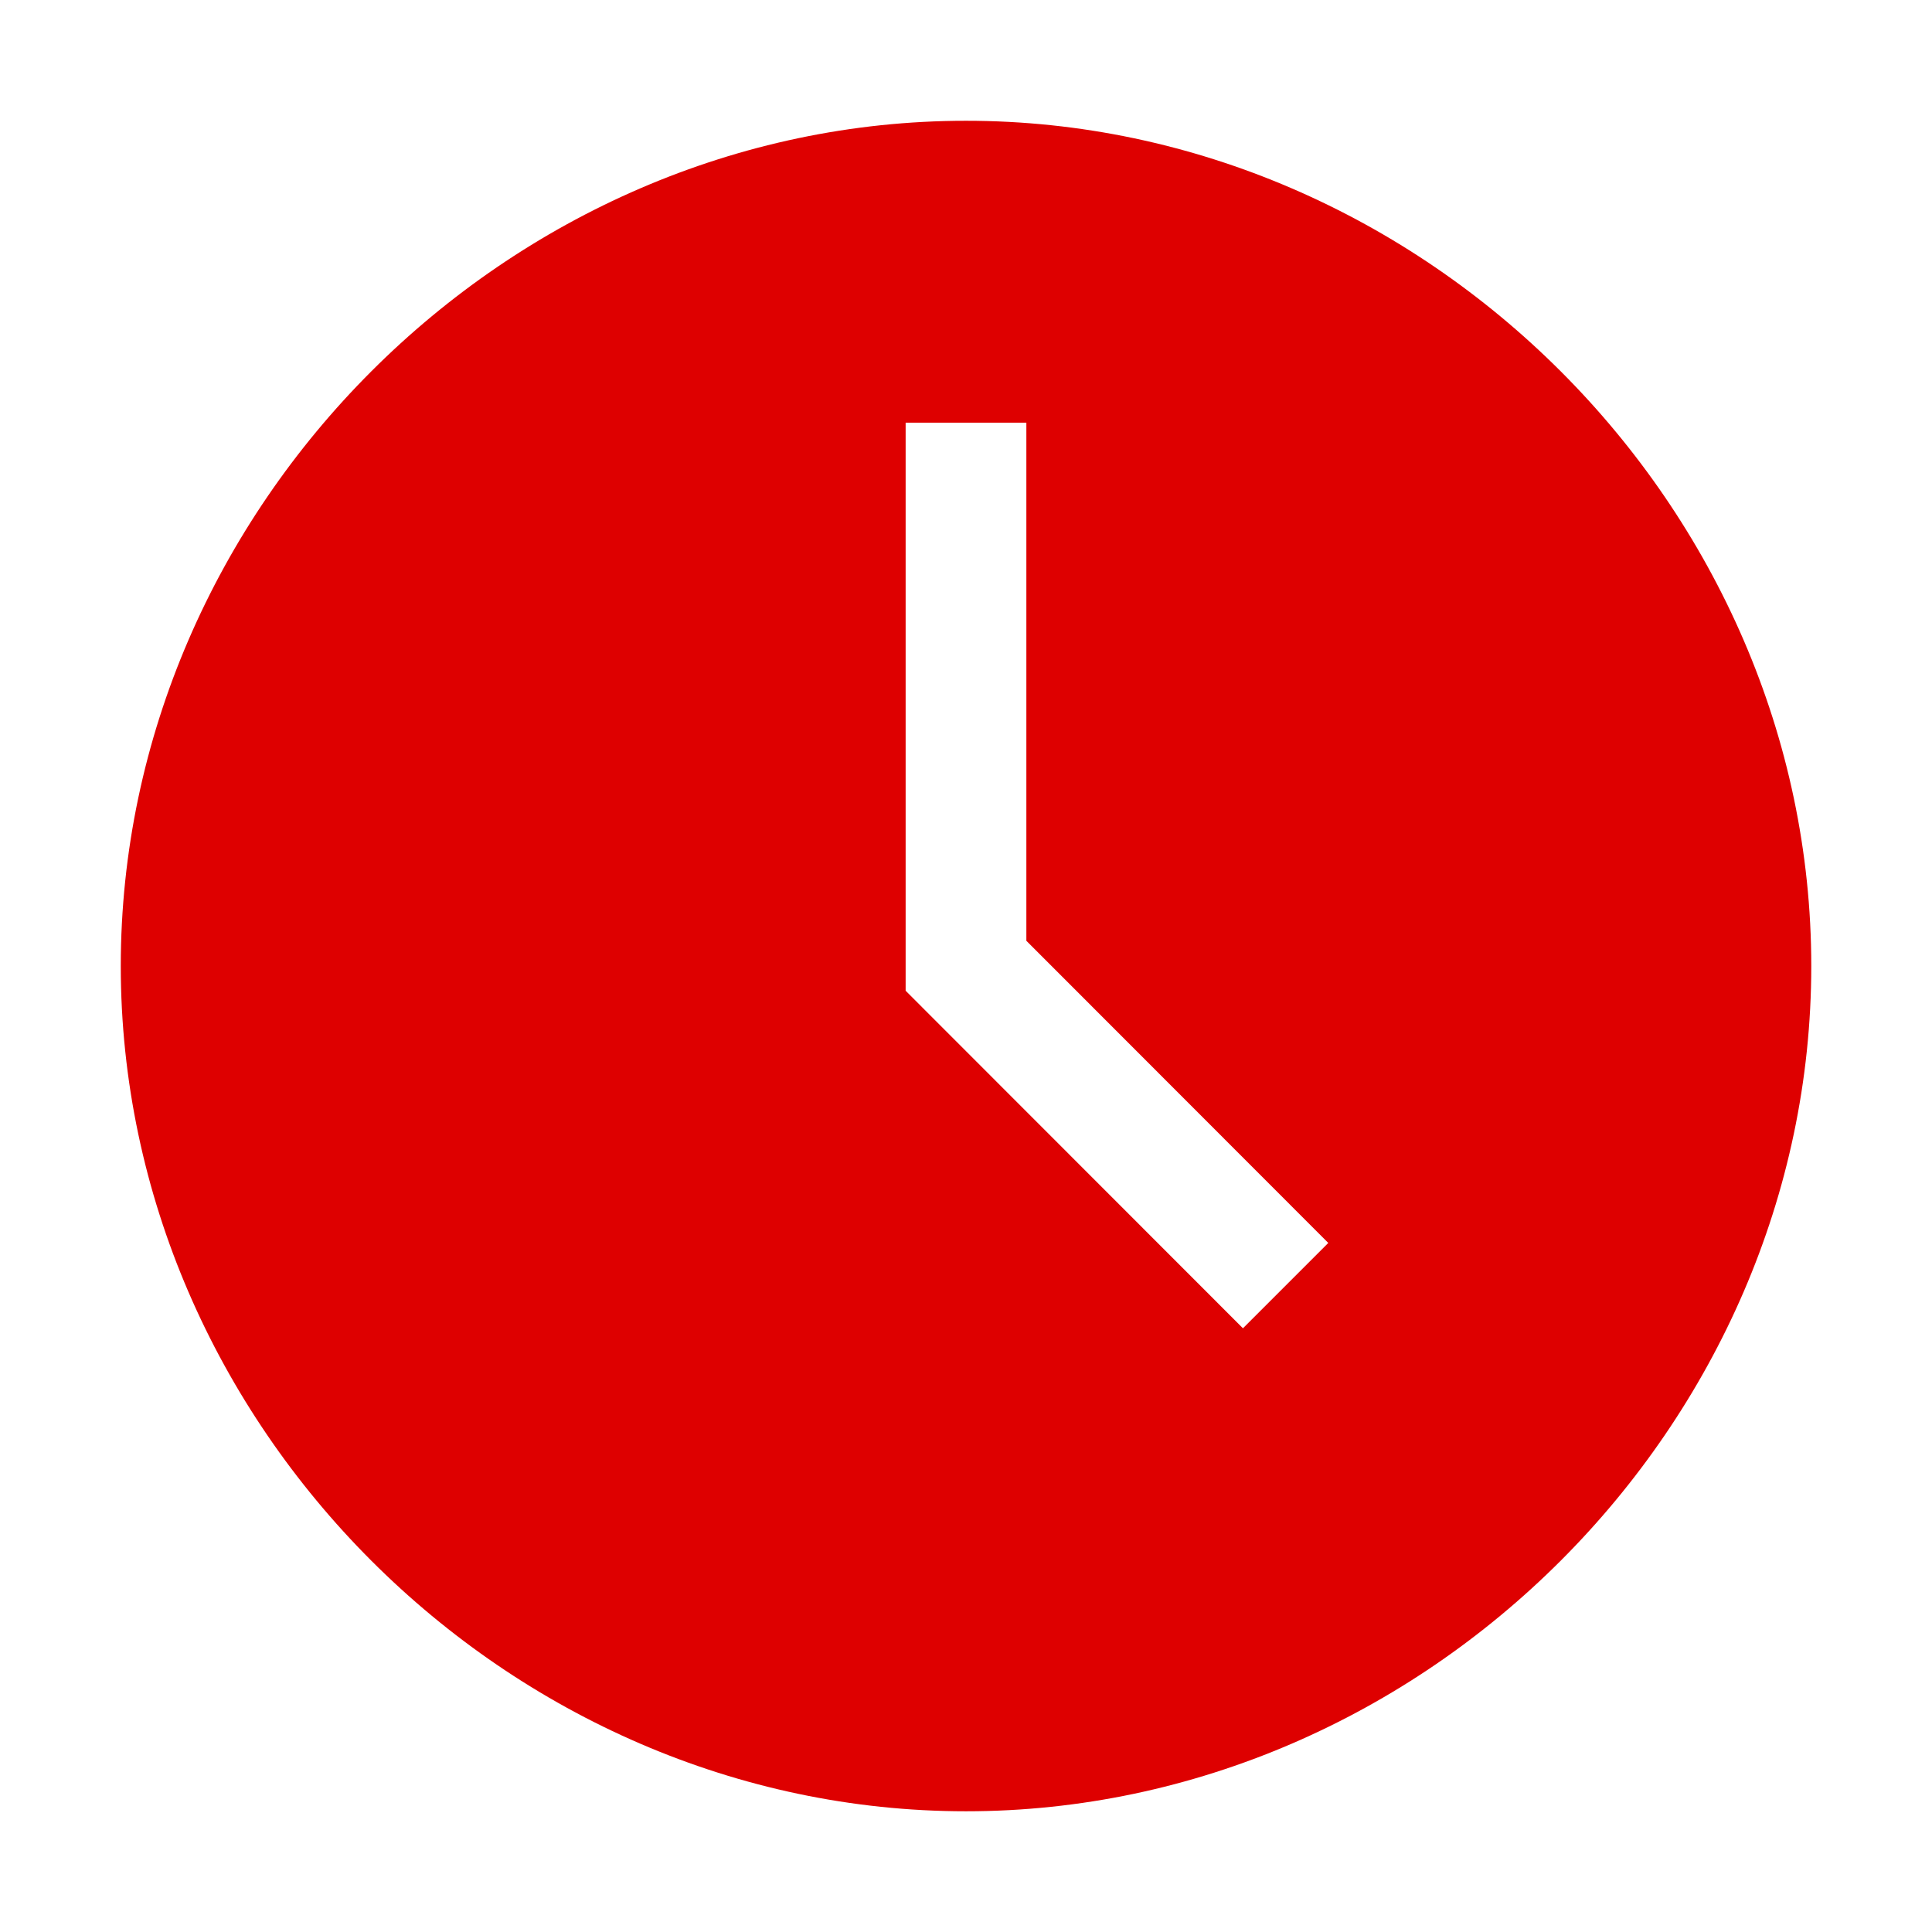
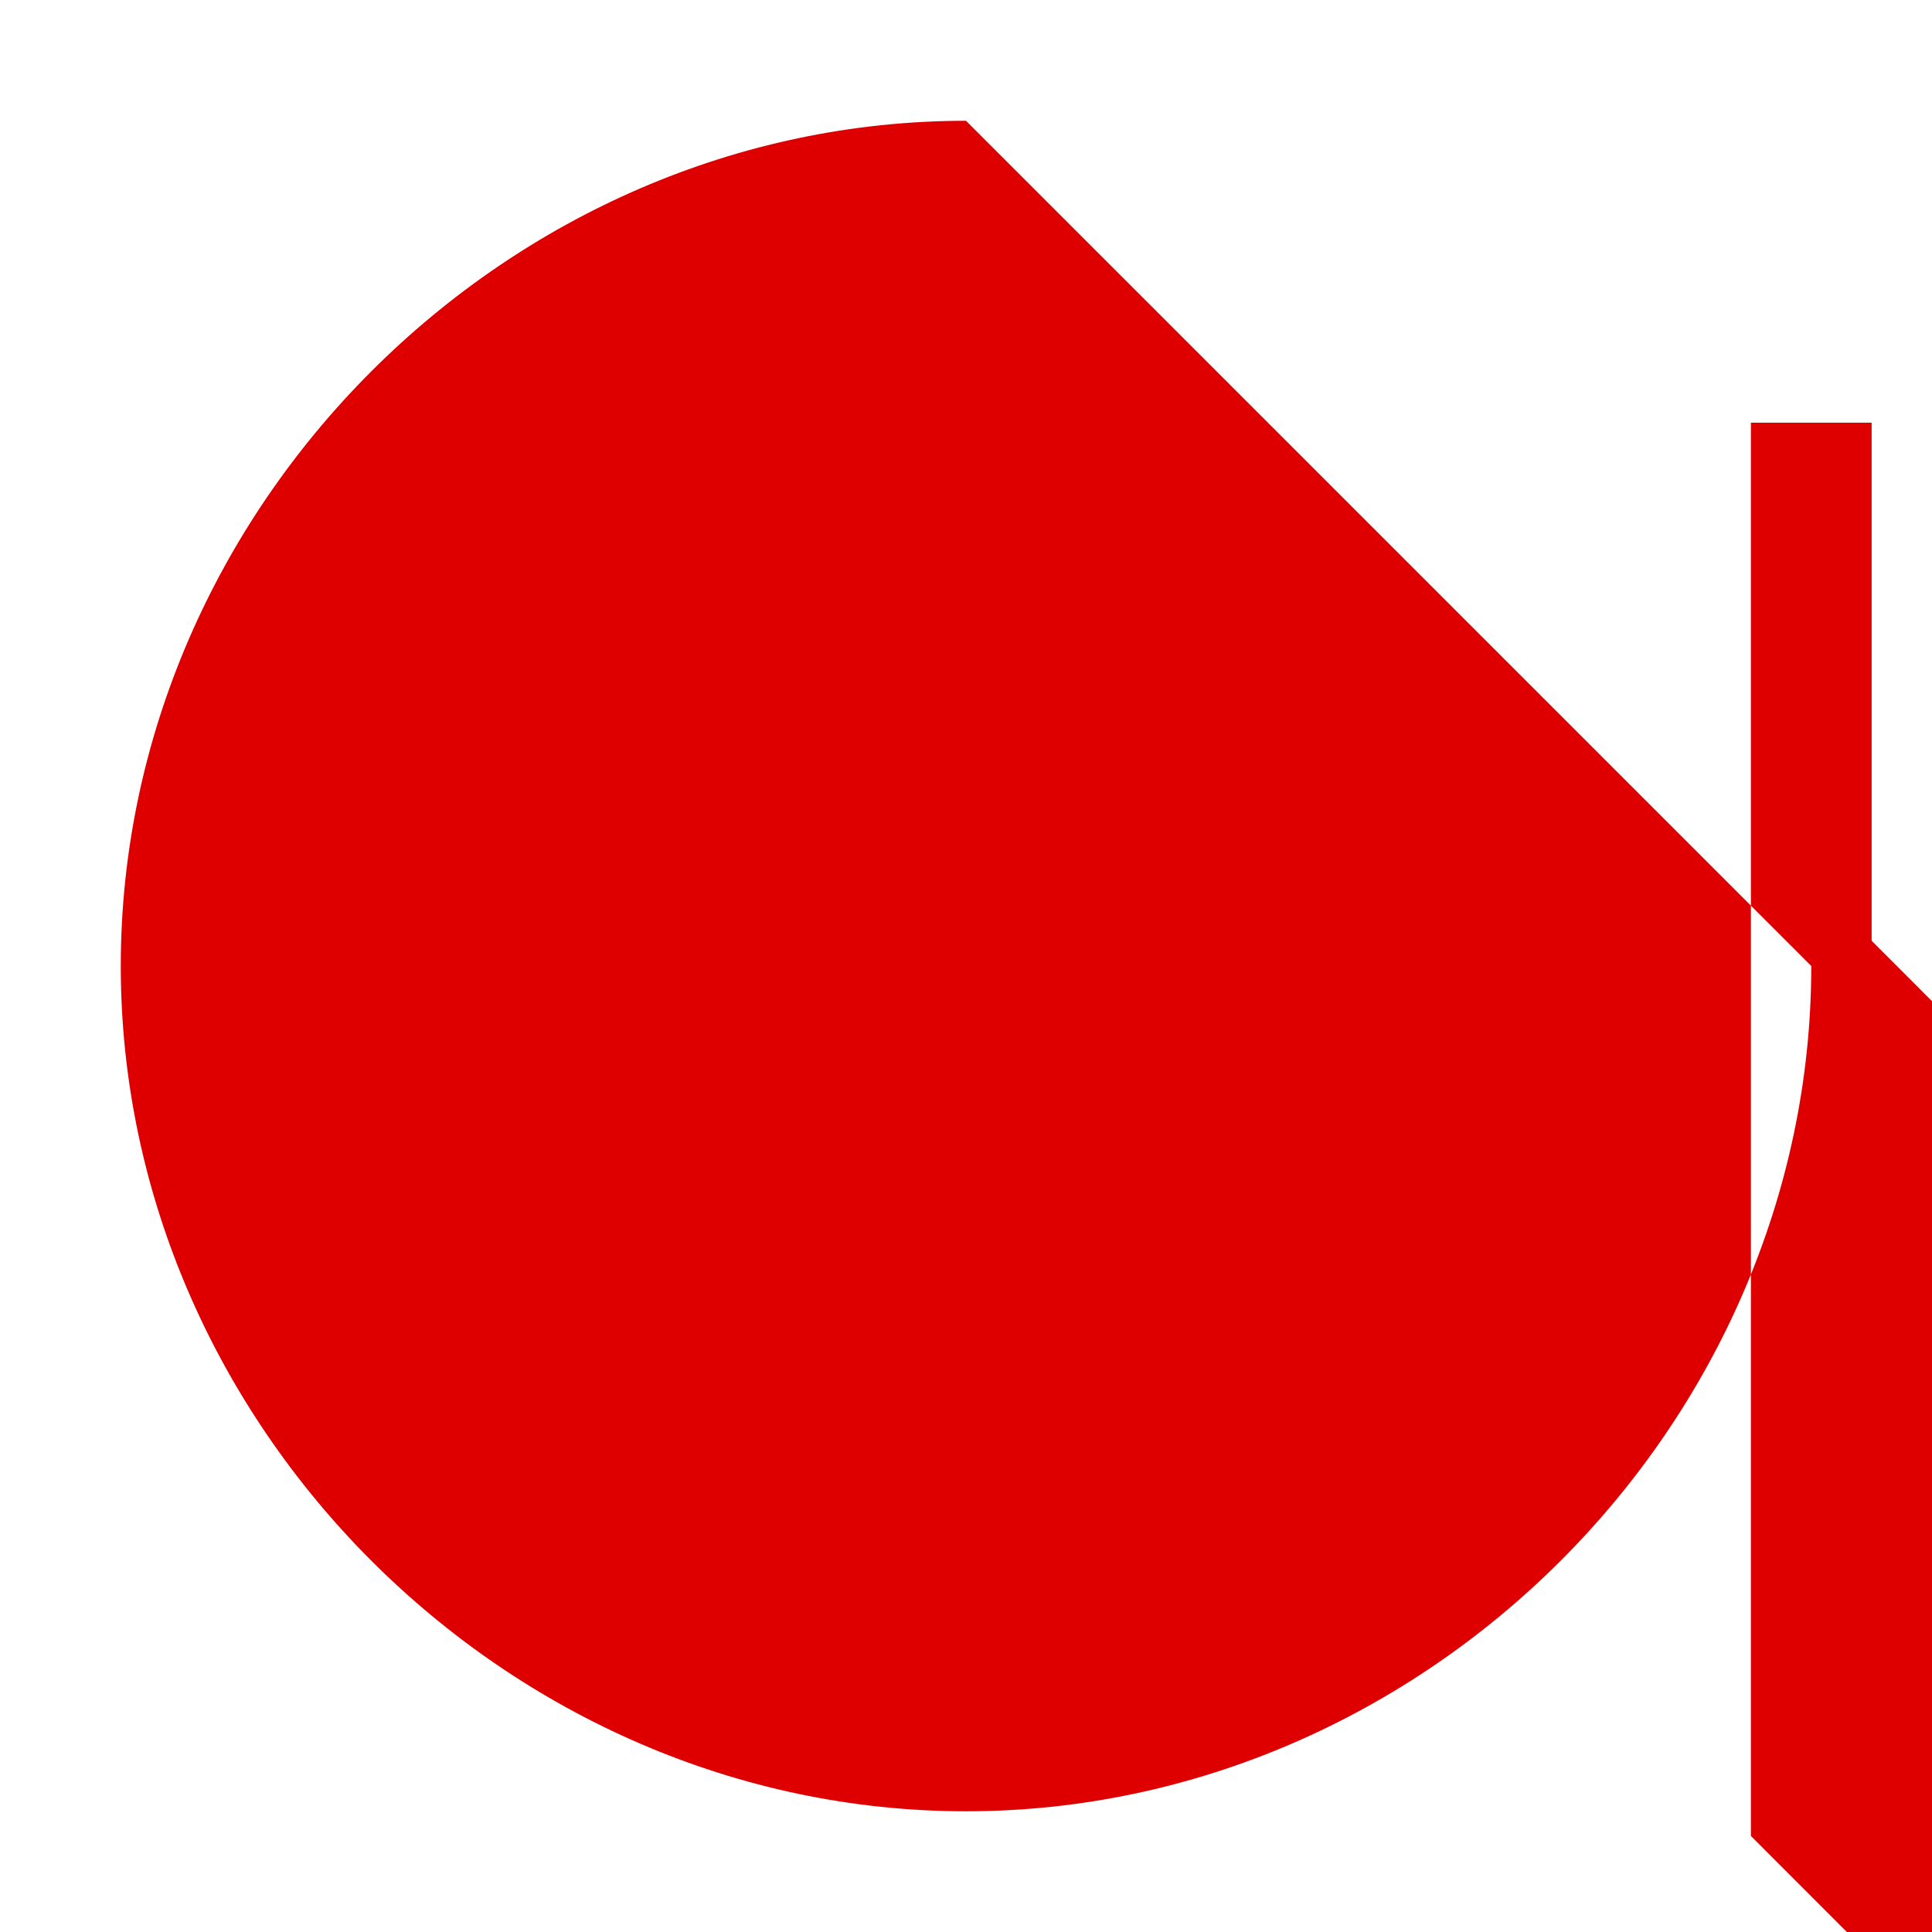
<svg xmlns="http://www.w3.org/2000/svg" width="41" height="41" viewBox="0 0 41 41" fill="none">
-   <path d="M20.5 2.563c-9.737 0-17.937 8.2-17.937 17.937s8.2 17.938 17.937 17.938 17.938-8.2 17.938-17.938S30.238 2.563 20.5 2.563m5.877 25.625-7.158-7.163V8.97h2.562v10.995l6.407 6.412z" fill="#DE0000" />
+   <path d="M20.5 2.563c-9.737 0-17.937 8.2-17.937 17.937s8.2 17.938 17.937 17.938 17.938-8.2 17.938-17.938m5.877 25.625-7.158-7.163V8.97h2.562v10.995l6.407 6.412z" fill="#DE0000" />
</svg>